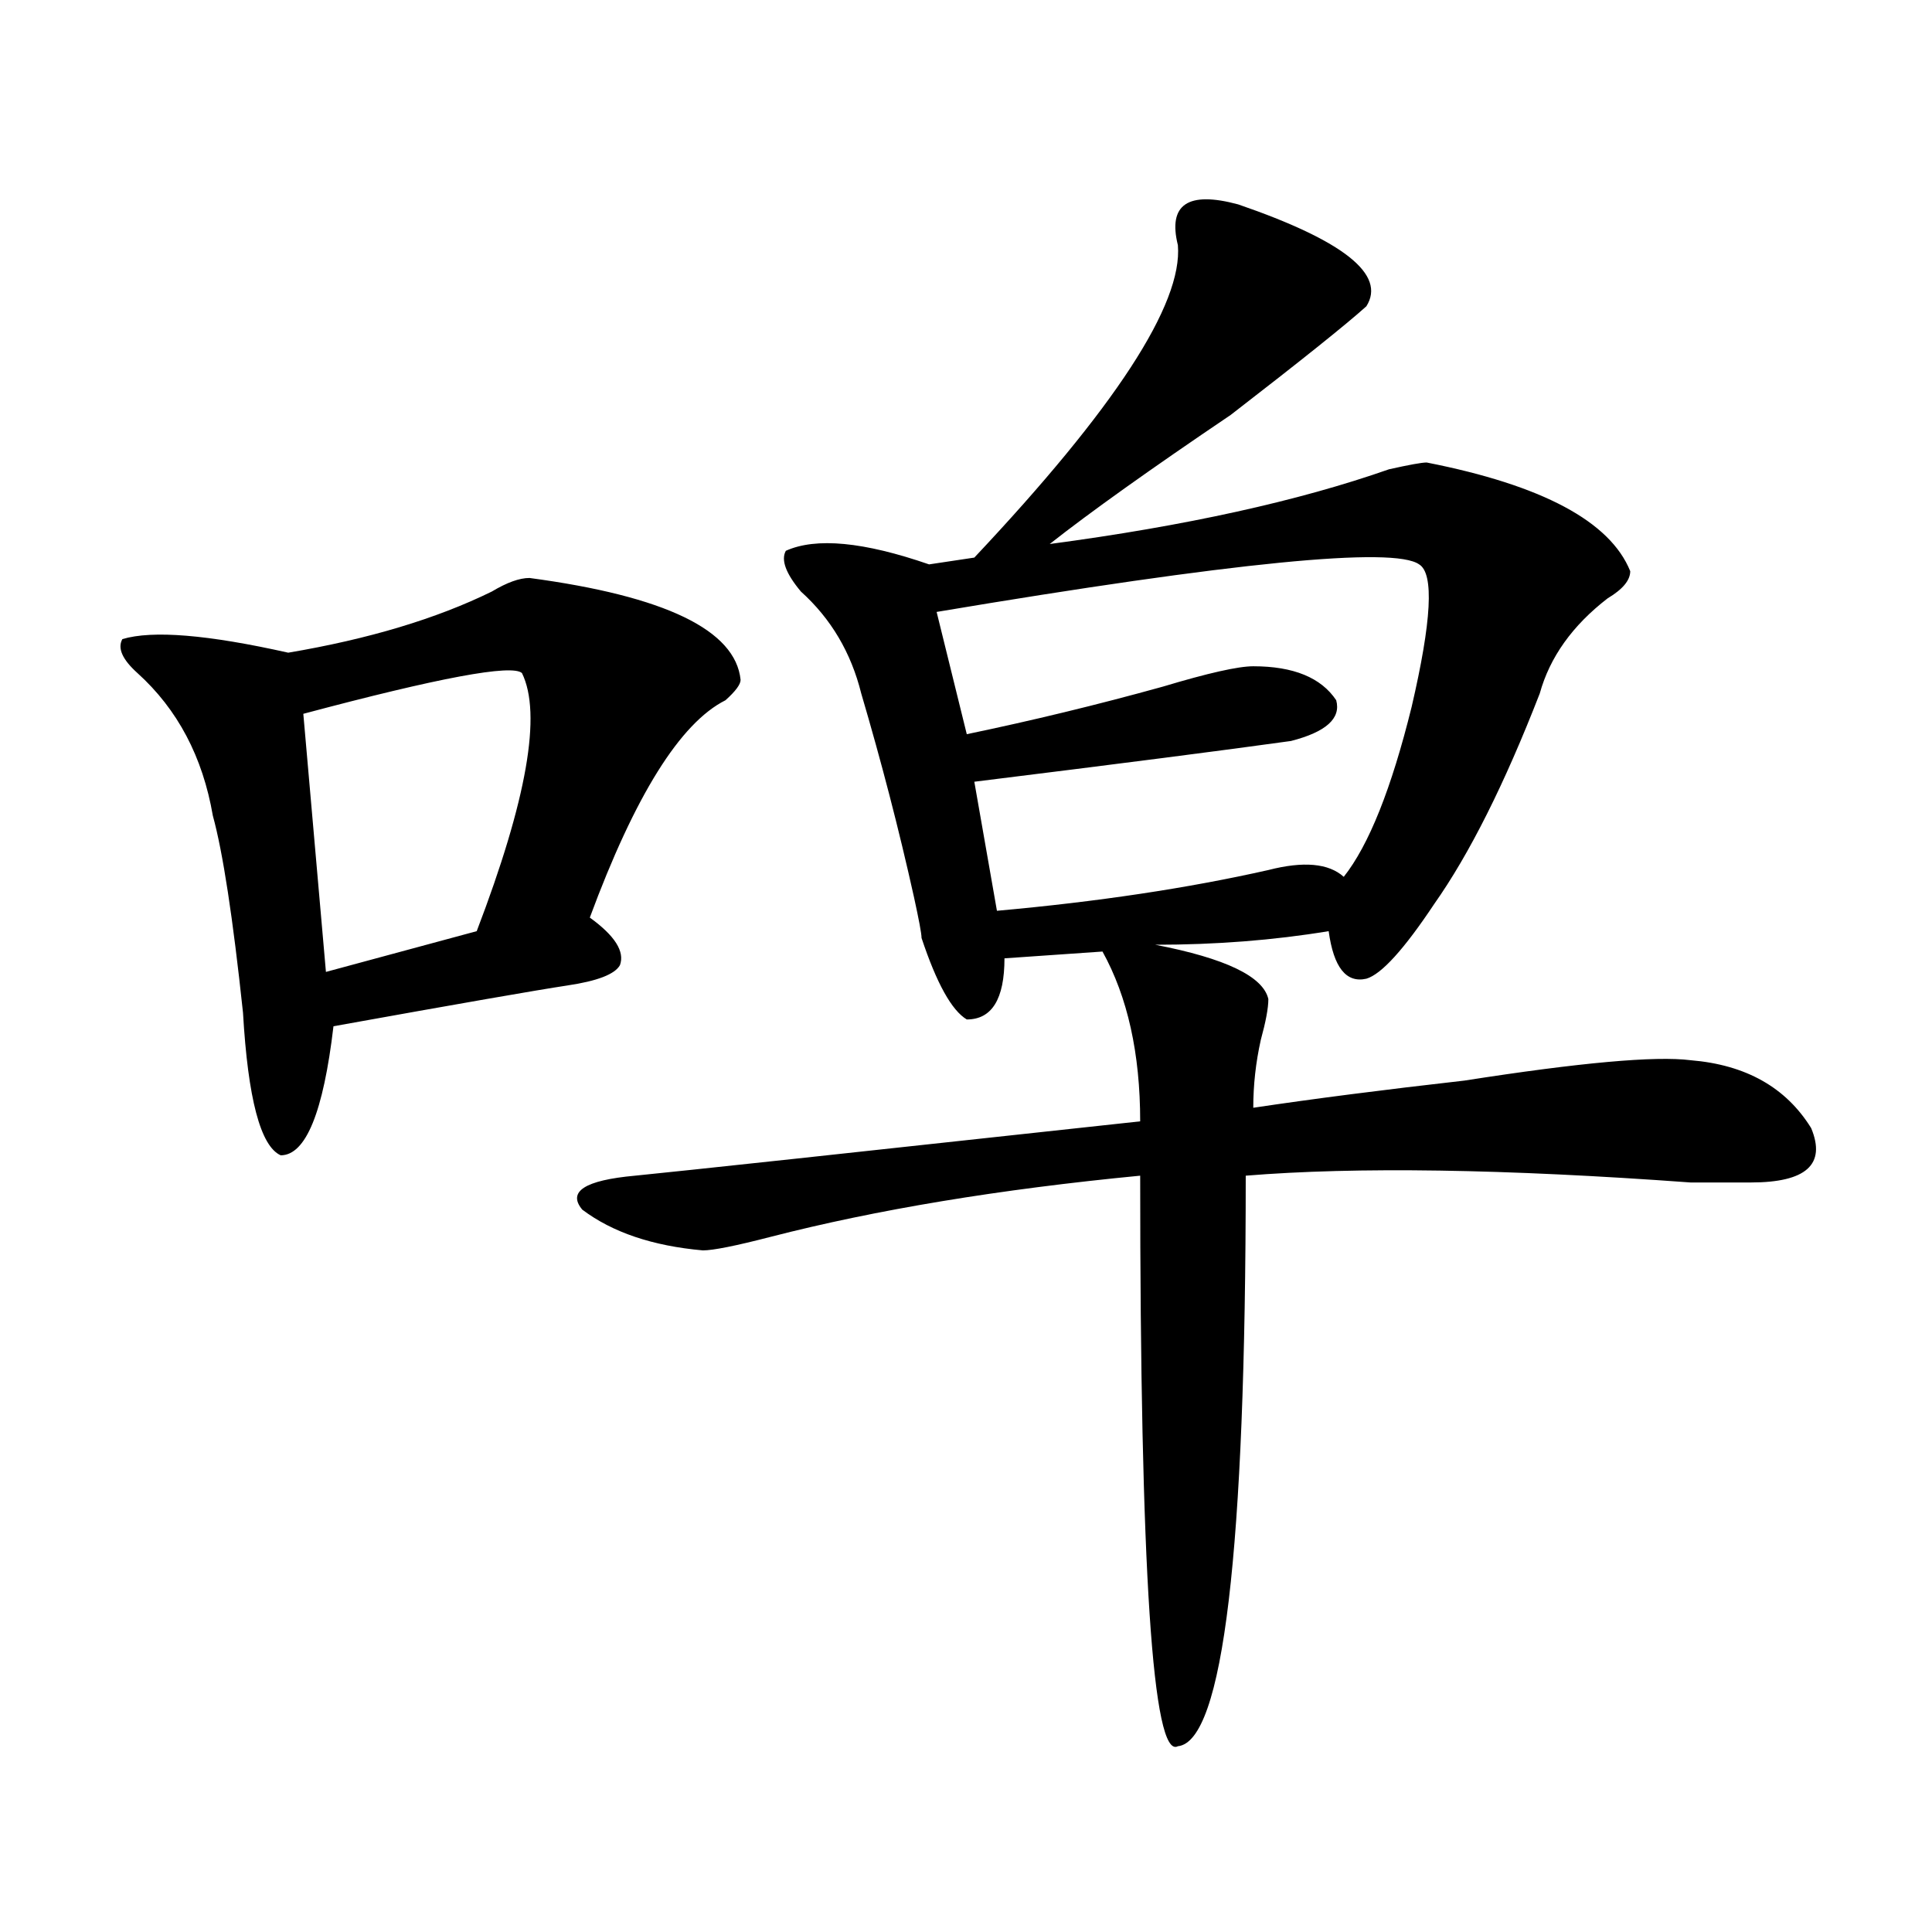
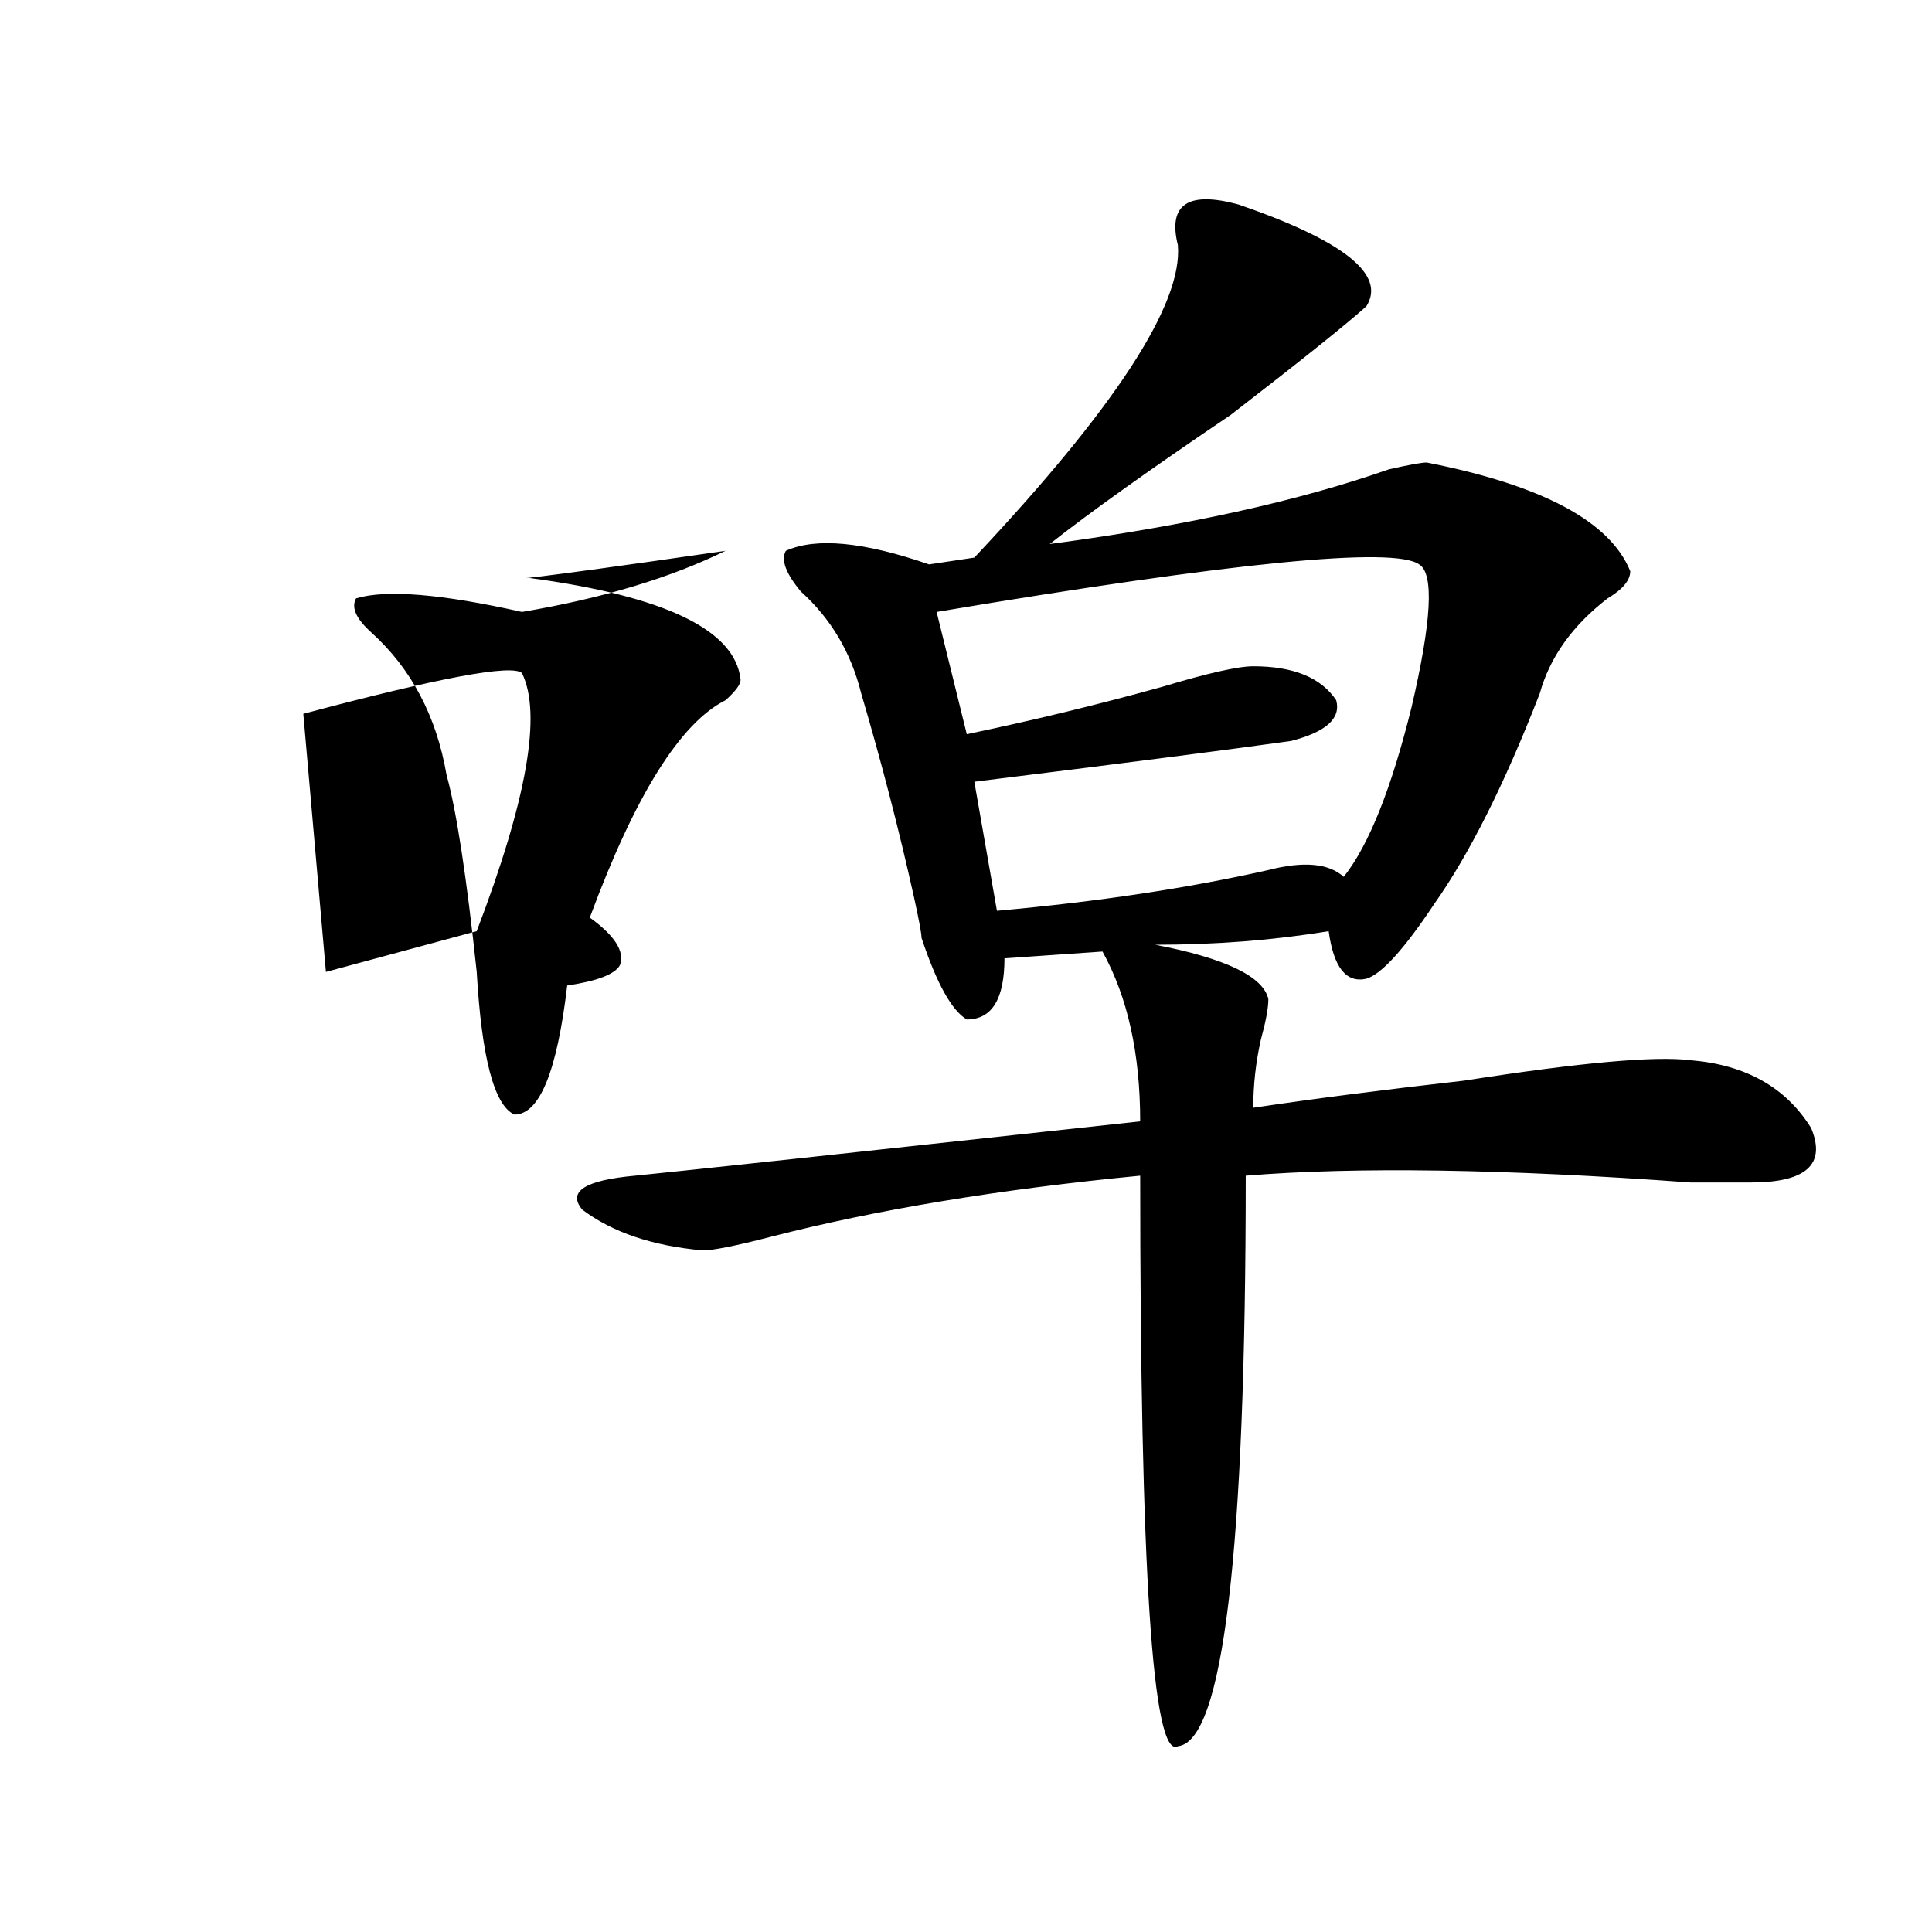
<svg xmlns="http://www.w3.org/2000/svg" version="1.1" id="图层_1" x="0px" y="0px" width="1000px" height="1000px" viewBox="0 0 1000 1000" enable-background="new 0 0 1000 1000" xml:space="preserve">
-   <path d="M274.066,299.156c70.242,9.394,106.644,26.972,109.266,52.734c0,2.362-2.622,5.878-7.805,10.547  c-23.414,11.755-46.828,49.219-70.242,112.5c12.987,9.394,18.171,17.578,15.609,24.609c-2.622,4.724-11.707,8.239-27.316,10.547  c-15.609,2.362-55.974,9.394-120.973,21.094c-5.243,44.55-14.329,66.797-27.316,66.797c-10.427-4.669-16.95-29.278-19.512-73.828  c-5.243-49.219-10.427-83.167-15.609-101.953c-5.243-30.433-18.231-55.042-39.023-73.828c-7.805-7.031-10.427-12.854-7.805-17.578  c15.609-4.669,44.206-2.308,85.852,7.031c41.585-7.031,76.706-17.578,105.363-31.641  C262.359,301.519,268.823,299.156,274.066,299.156z M270.164,348.375c-5.243-4.669-42.926,2.362-113.168,21.094l11.707,133.594  l78.047-21.094C272.726,414.019,280.53,369.469,270.164,348.375z M738.445,239.391c59.815,11.755,94.937,30.487,105.363,56.25  c0,4.724-3.902,9.394-11.707,14.063c-18.231,14.063-29.938,30.487-35.121,49.219c-18.231,46.911-36.462,83.222-54.633,108.984  c-15.609,23.456-27.316,36.364-35.121,38.672c-10.427,2.362-16.95-5.823-19.512-24.609C659.058,486.692,629.18,489,597.961,489  c36.401,7.031,55.913,16.425,58.535,28.125c0,4.724-1.341,11.755-3.902,21.094c-2.622,11.755-3.902,23.456-3.902,35.156  c31.219-4.669,67.62-9.339,109.266-14.063c59.815-9.339,98.839-12.854,117.07-10.547c28.597,2.362,49.39,14.063,62.438,35.156  c7.805,18.786-2.622,28.125-31.219,28.125c-2.622,0-13.048,0-31.219,0c-96.278-7.031-173.044-8.185-230.238-3.516  c0,194.567-11.707,292.95-35.121,295.313c-13.048,7.031-19.512-91.406-19.512-295.313c-72.864,7.031-136.582,17.578-191.215,31.641  c-18.231,4.724-29.938,7.031-35.121,7.031c-26.036-2.308-46.828-9.339-62.438-21.094c-7.805-9.339,1.28-15.216,27.316-17.578  c23.414-2.308,110.546-11.7,261.457-28.125c0-35.156-6.524-64.435-19.512-87.891l-50.73,3.516c0,21.094-6.524,31.641-19.512,31.641  c-7.805-4.669-15.609-18.731-23.414-42.188c0-2.308-1.341-9.339-3.902-21.094c-7.805-35.156-16.95-70.313-27.316-105.469  c-5.243-21.094-15.609-38.672-31.219-52.734c-7.805-9.339-10.427-16.37-7.805-21.094c15.609-7.031,40.304-4.669,74.145,7.031  l23.414-3.516c72.804-77.344,107.925-131.232,105.363-161.719c-5.243-21.094,5.183-28.125,31.219-21.094  c54.633,18.786,76.706,36.364,66.34,52.734c-10.427,9.393-33.841,28.125-70.242,56.25c-41.646,28.125-72.864,50.427-93.656,66.797  c70.242-9.339,128.777-22.247,175.605-38.672C729.3,240.599,735.823,239.391,738.445,239.391z M734.543,292.125  c-13.048-9.339-96.278-1.153-249.75,24.609l15.609,63.281c33.78-7.031,67.62-15.216,101.461-24.609  c23.414-7.031,39.023-10.547,46.828-10.547c20.792,0,35.121,5.878,42.926,17.578c2.562,9.394-5.243,16.425-23.414,21.094  c-33.841,4.724-88.474,11.755-163.898,21.094l11.707,66.797c52.011-4.669,98.839-11.7,140.484-21.094  c18.171-4.669,31.219-3.516,39.023,3.516c12.987-16.37,24.694-45.703,35.121-87.891  C741.007,321.458,742.348,296.849,734.543,292.125z" />
+   <path d="M274.066,299.156c70.242,9.394,106.644,26.972,109.266,52.734c0,2.362-2.622,5.878-7.805,10.547  c-23.414,11.755-46.828,49.219-70.242,112.5c12.987,9.394,18.171,17.578,15.609,24.609c-2.622,4.724-11.707,8.239-27.316,10.547  c-5.243,44.55-14.329,66.797-27.316,66.797c-10.427-4.669-16.95-29.278-19.512-73.828  c-5.243-49.219-10.427-83.167-15.609-101.953c-5.243-30.433-18.231-55.042-39.023-73.828c-7.805-7.031-10.427-12.854-7.805-17.578  c15.609-4.669,44.206-2.308,85.852,7.031c41.585-7.031,76.706-17.578,105.363-31.641  C262.359,301.519,268.823,299.156,274.066,299.156z M270.164,348.375c-5.243-4.669-42.926,2.362-113.168,21.094l11.707,133.594  l78.047-21.094C272.726,414.019,280.53,369.469,270.164,348.375z M738.445,239.391c59.815,11.755,94.937,30.487,105.363,56.25  c0,4.724-3.902,9.394-11.707,14.063c-18.231,14.063-29.938,30.487-35.121,49.219c-18.231,46.911-36.462,83.222-54.633,108.984  c-15.609,23.456-27.316,36.364-35.121,38.672c-10.427,2.362-16.95-5.823-19.512-24.609C659.058,486.692,629.18,489,597.961,489  c36.401,7.031,55.913,16.425,58.535,28.125c0,4.724-1.341,11.755-3.902,21.094c-2.622,11.755-3.902,23.456-3.902,35.156  c31.219-4.669,67.62-9.339,109.266-14.063c59.815-9.339,98.839-12.854,117.07-10.547c28.597,2.362,49.39,14.063,62.438,35.156  c7.805,18.786-2.622,28.125-31.219,28.125c-2.622,0-13.048,0-31.219,0c-96.278-7.031-173.044-8.185-230.238-3.516  c0,194.567-11.707,292.95-35.121,295.313c-13.048,7.031-19.512-91.406-19.512-295.313c-72.864,7.031-136.582,17.578-191.215,31.641  c-18.231,4.724-29.938,7.031-35.121,7.031c-26.036-2.308-46.828-9.339-62.438-21.094c-7.805-9.339,1.28-15.216,27.316-17.578  c23.414-2.308,110.546-11.7,261.457-28.125c0-35.156-6.524-64.435-19.512-87.891l-50.73,3.516c0,21.094-6.524,31.641-19.512,31.641  c-7.805-4.669-15.609-18.731-23.414-42.188c0-2.308-1.341-9.339-3.902-21.094c-7.805-35.156-16.95-70.313-27.316-105.469  c-5.243-21.094-15.609-38.672-31.219-52.734c-7.805-9.339-10.427-16.37-7.805-21.094c15.609-7.031,40.304-4.669,74.145,7.031  l23.414-3.516c72.804-77.344,107.925-131.232,105.363-161.719c-5.243-21.094,5.183-28.125,31.219-21.094  c54.633,18.786,76.706,36.364,66.34,52.734c-10.427,9.393-33.841,28.125-70.242,56.25c-41.646,28.125-72.864,50.427-93.656,66.797  c70.242-9.339,128.777-22.247,175.605-38.672C729.3,240.599,735.823,239.391,738.445,239.391z M734.543,292.125  c-13.048-9.339-96.278-1.153-249.75,24.609l15.609,63.281c33.78-7.031,67.62-15.216,101.461-24.609  c23.414-7.031,39.023-10.547,46.828-10.547c20.792,0,35.121,5.878,42.926,17.578c2.562,9.394-5.243,16.425-23.414,21.094  c-33.841,4.724-88.474,11.755-163.898,21.094l11.707,66.797c52.011-4.669,98.839-11.7,140.484-21.094  c18.171-4.669,31.219-3.516,39.023,3.516c12.987-16.37,24.694-45.703,35.121-87.891  C741.007,321.458,742.348,296.849,734.543,292.125z" />
</svg>